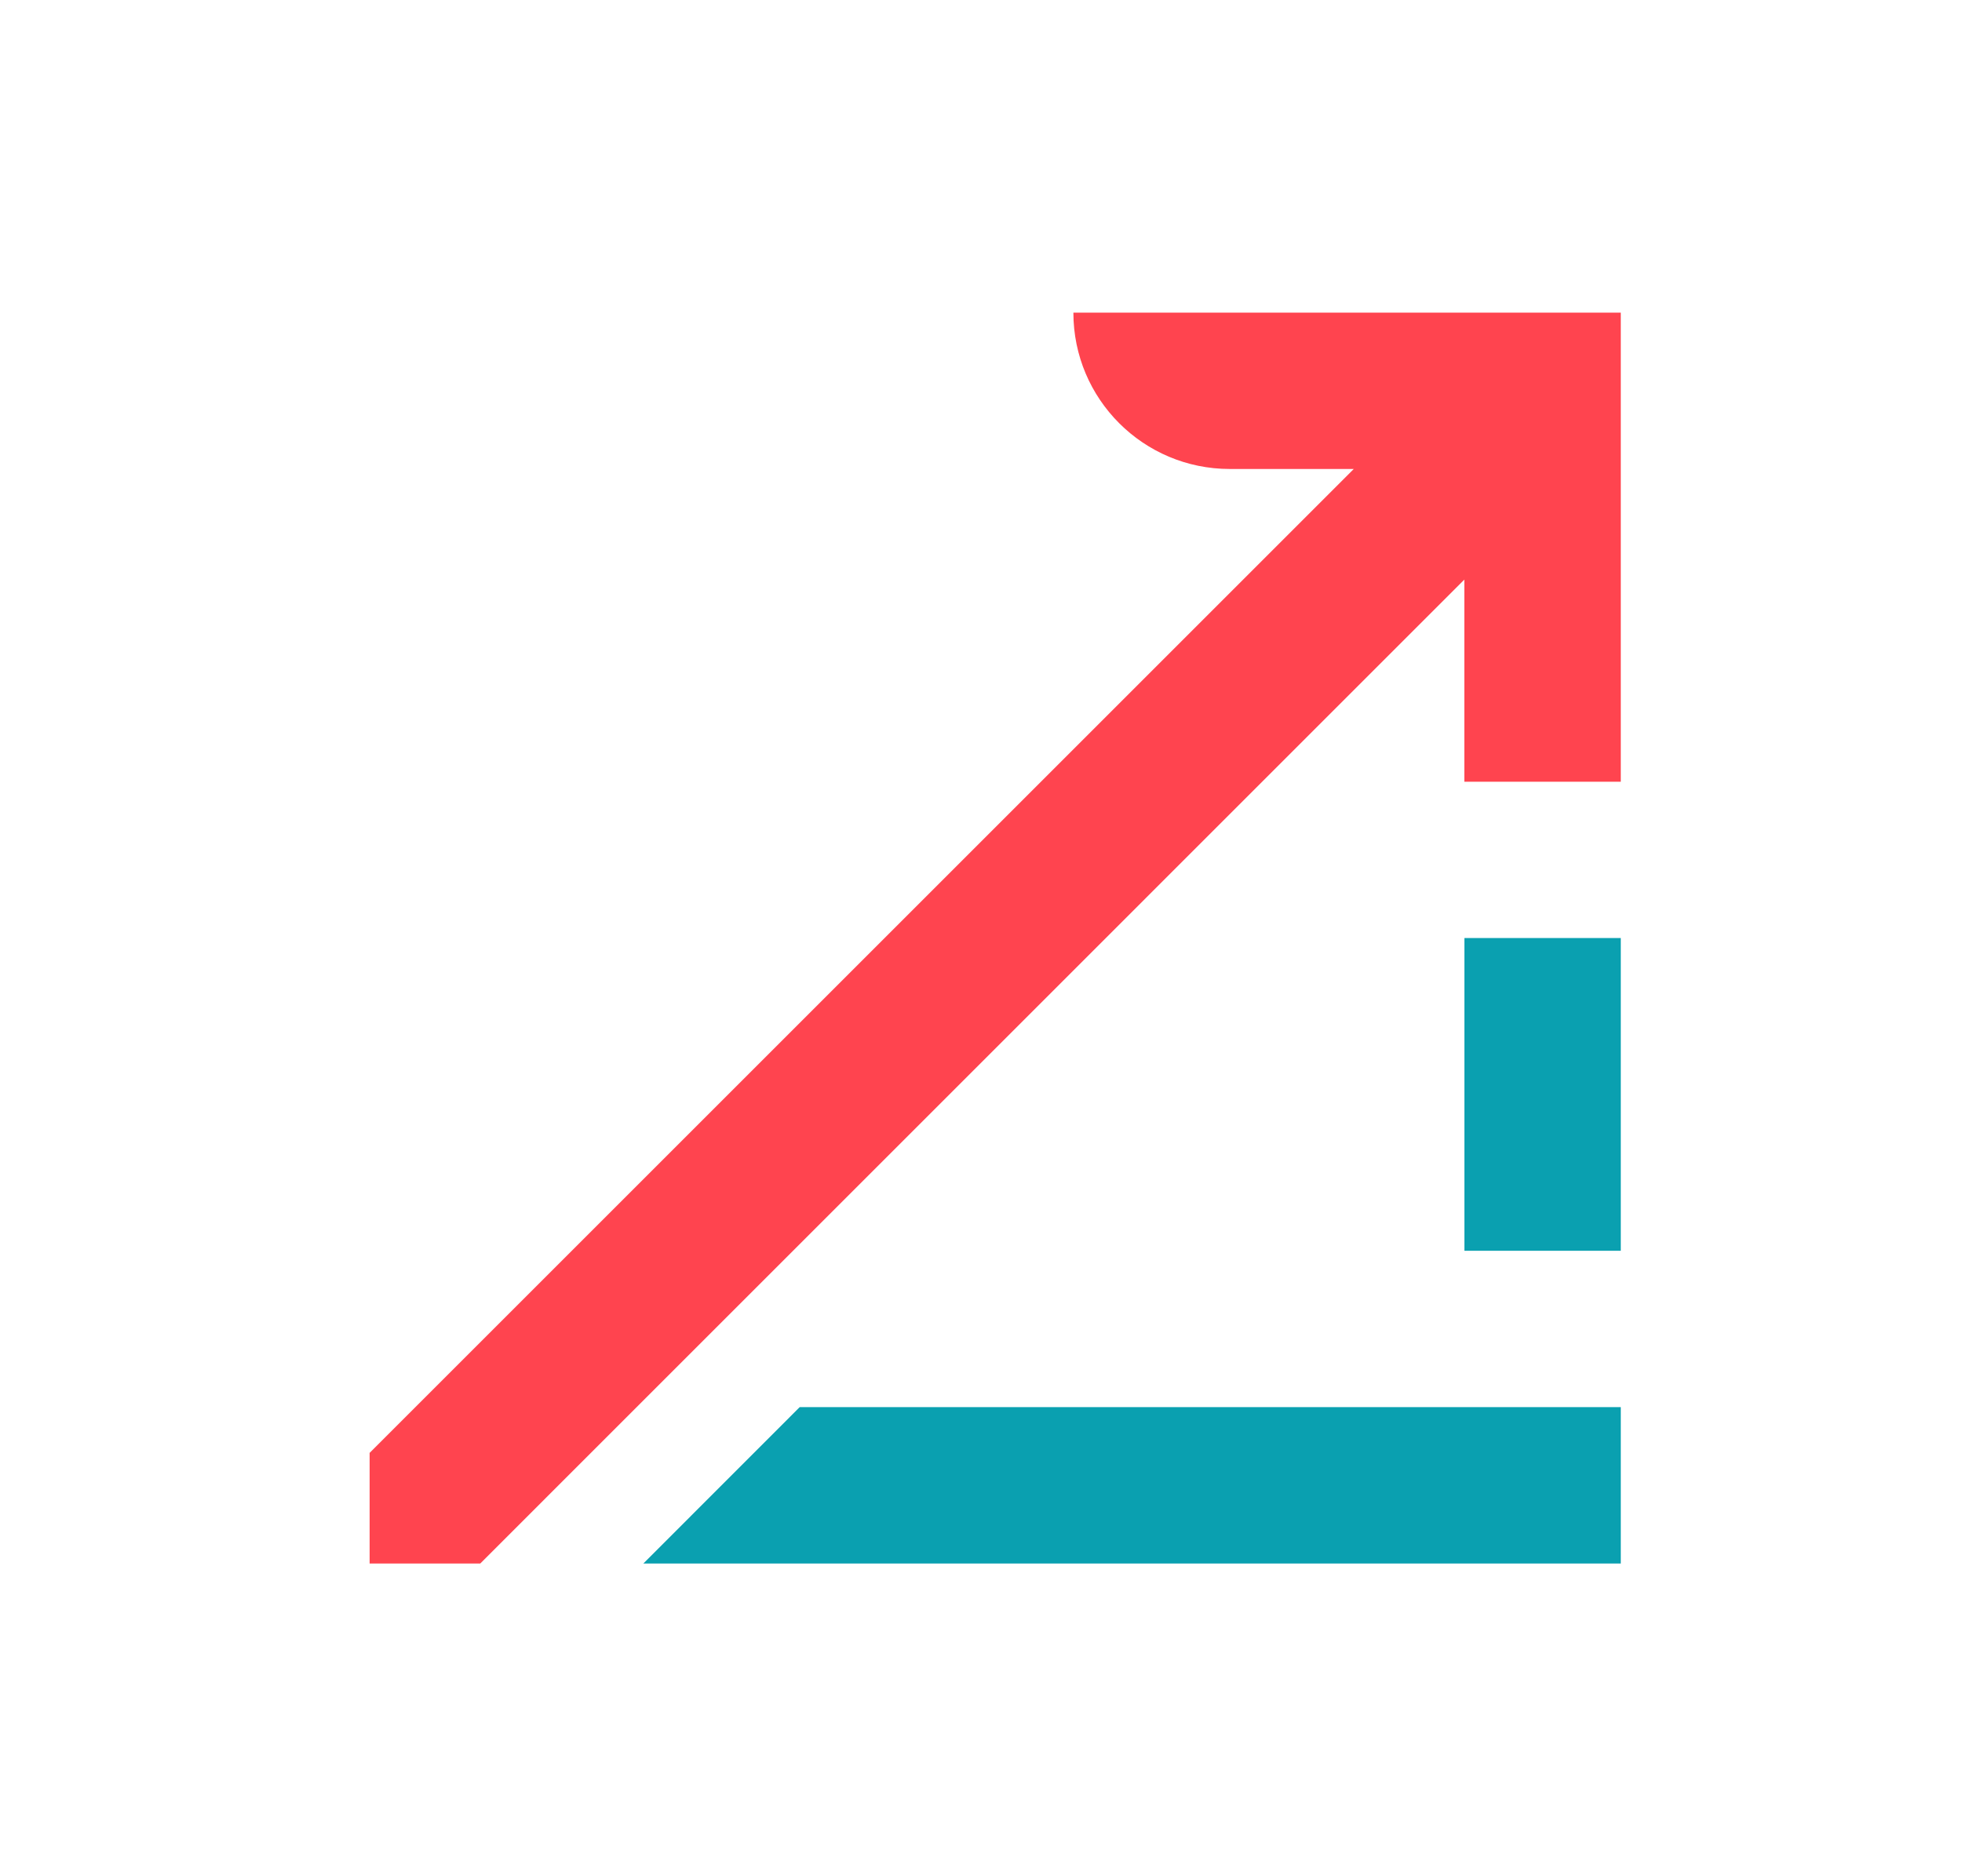
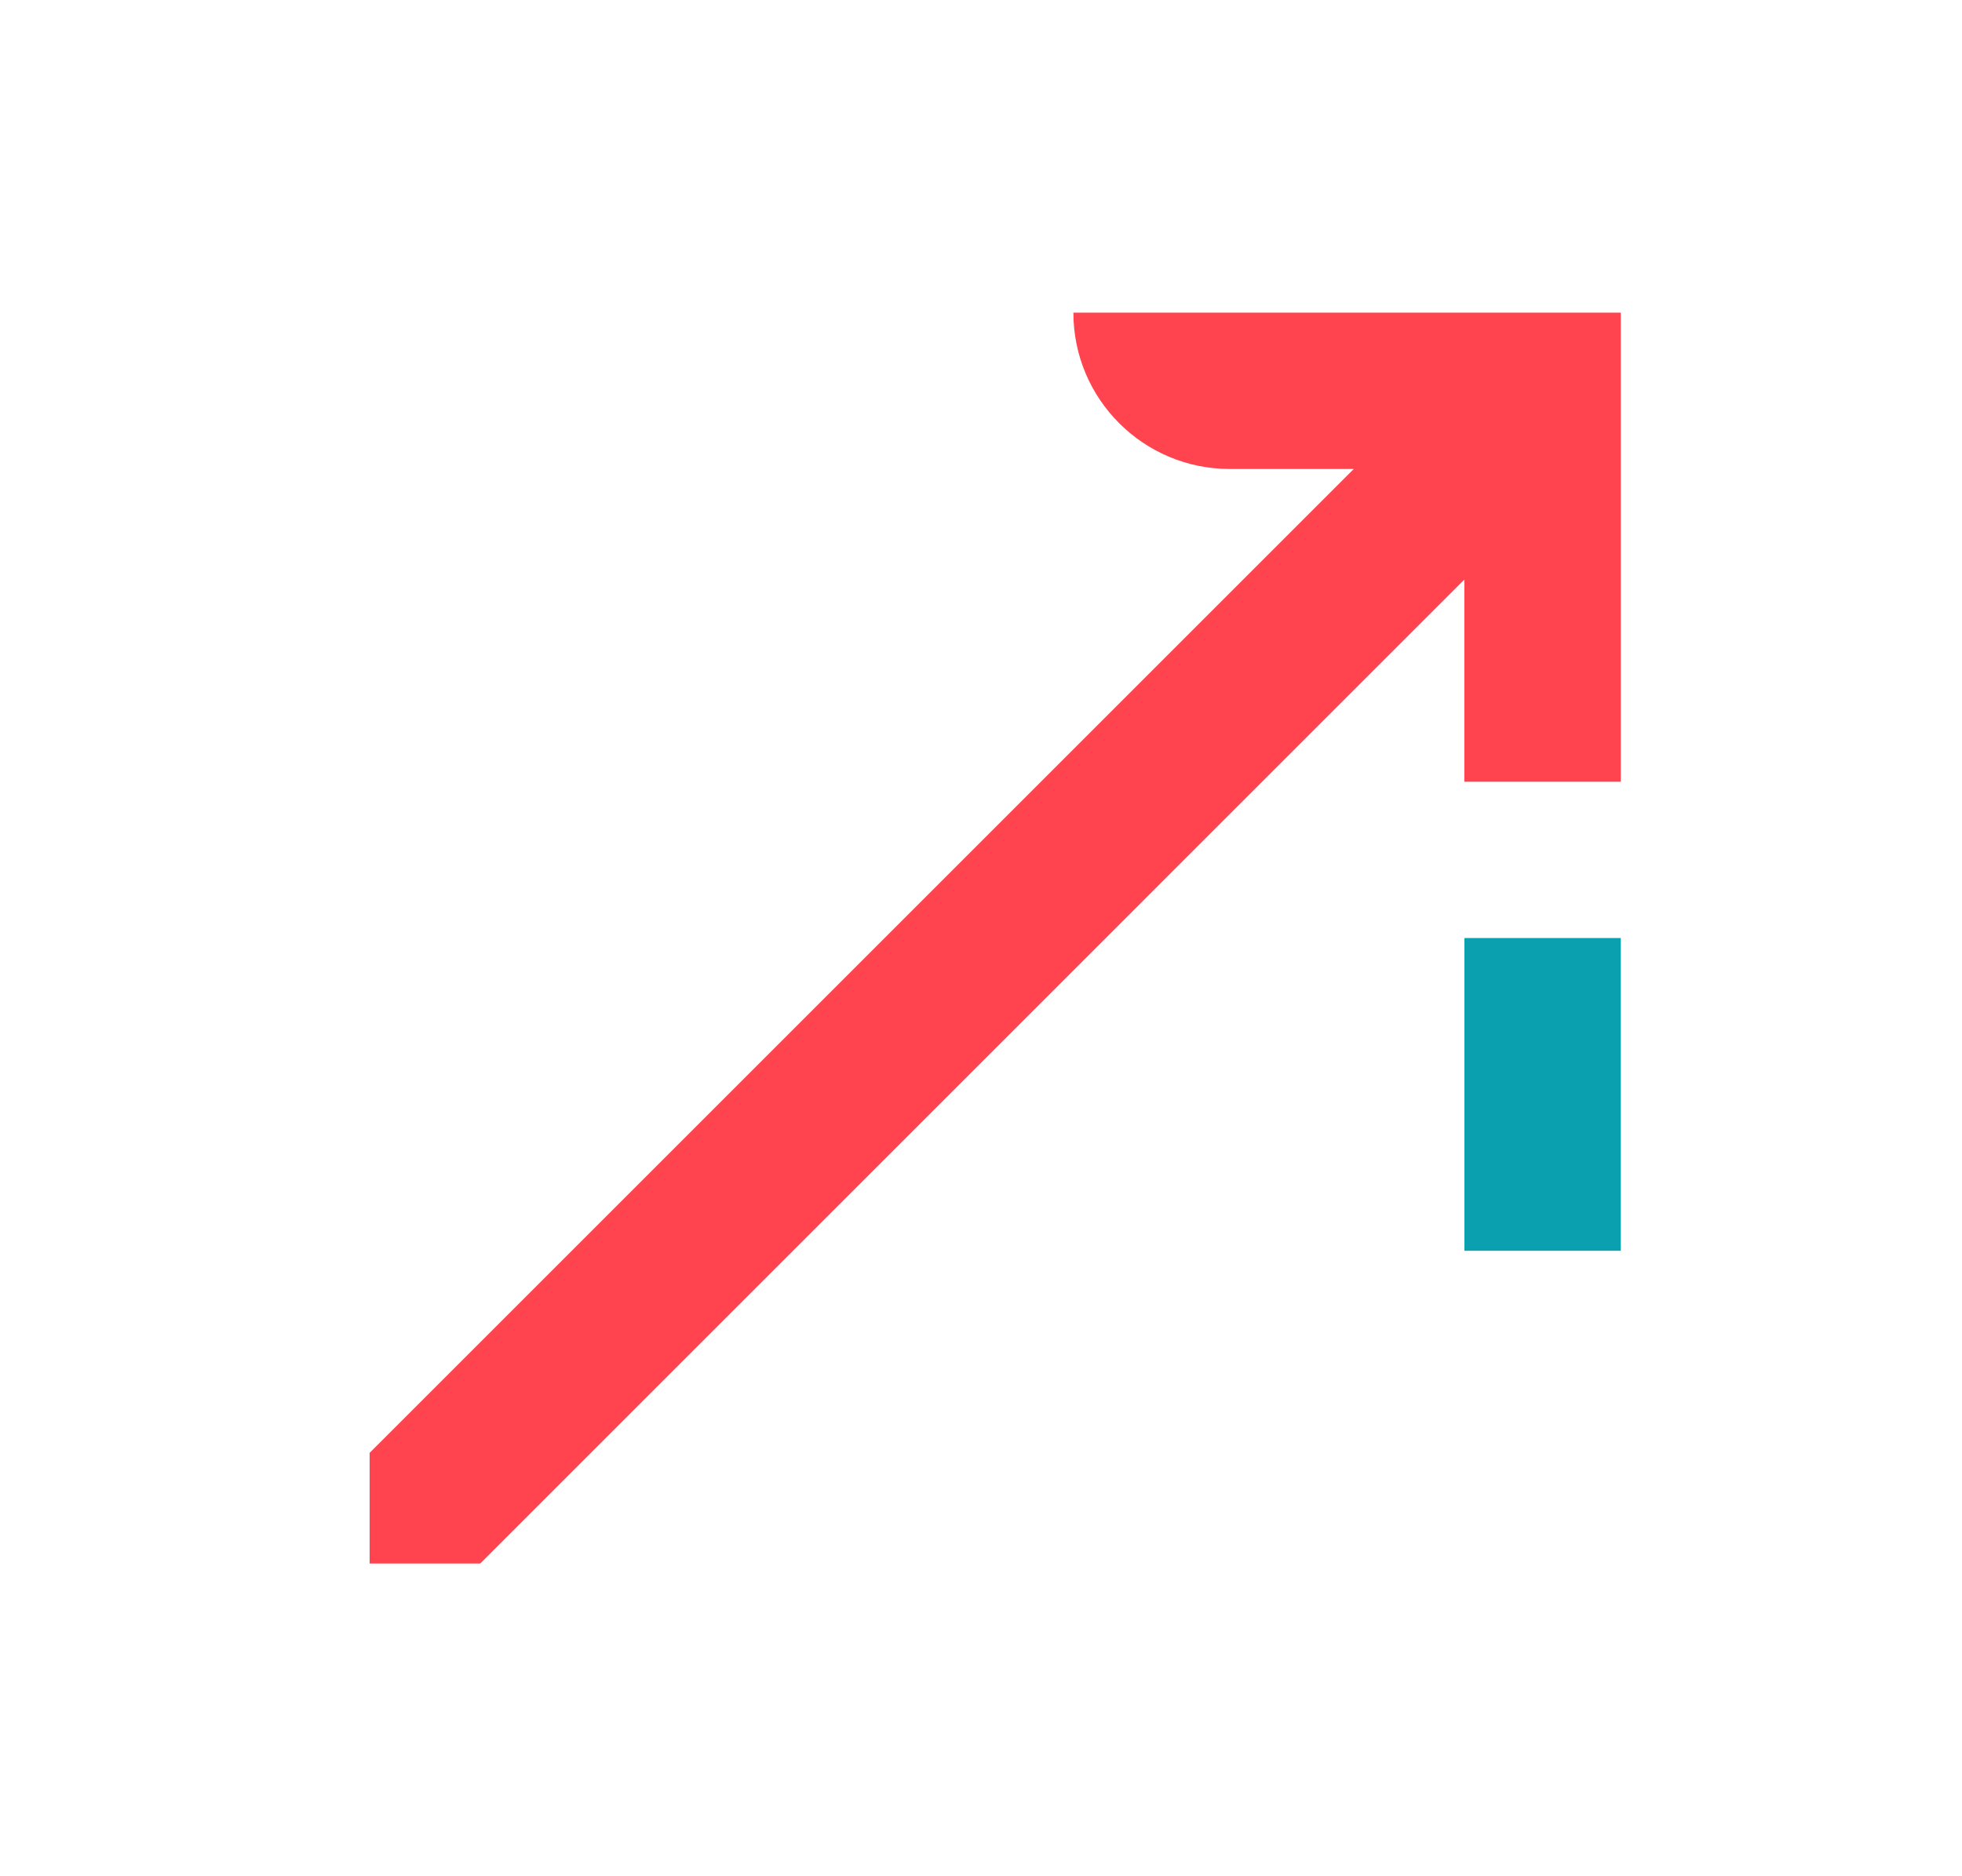
<svg xmlns="http://www.w3.org/2000/svg" width="23" height="22" viewBox="0 0 23 22" fill="none">
  <path d="M17.167 10.999H19V14.666H17.167V10.999Z" fill="#0AA0B0" />
-   <path d="M9.375 16.499H19V18.333H7.542L9.375 16.499Z" fill="#0AA0B0" />
  <path d="M15.87 5.499H14.416C13.404 5.499 12.583 4.679 12.583 3.666H19V9.166H17.166V6.796L5.63 18.333H4.333V17.036L15.87 5.499Z" fill="#FF444F" />
</svg>